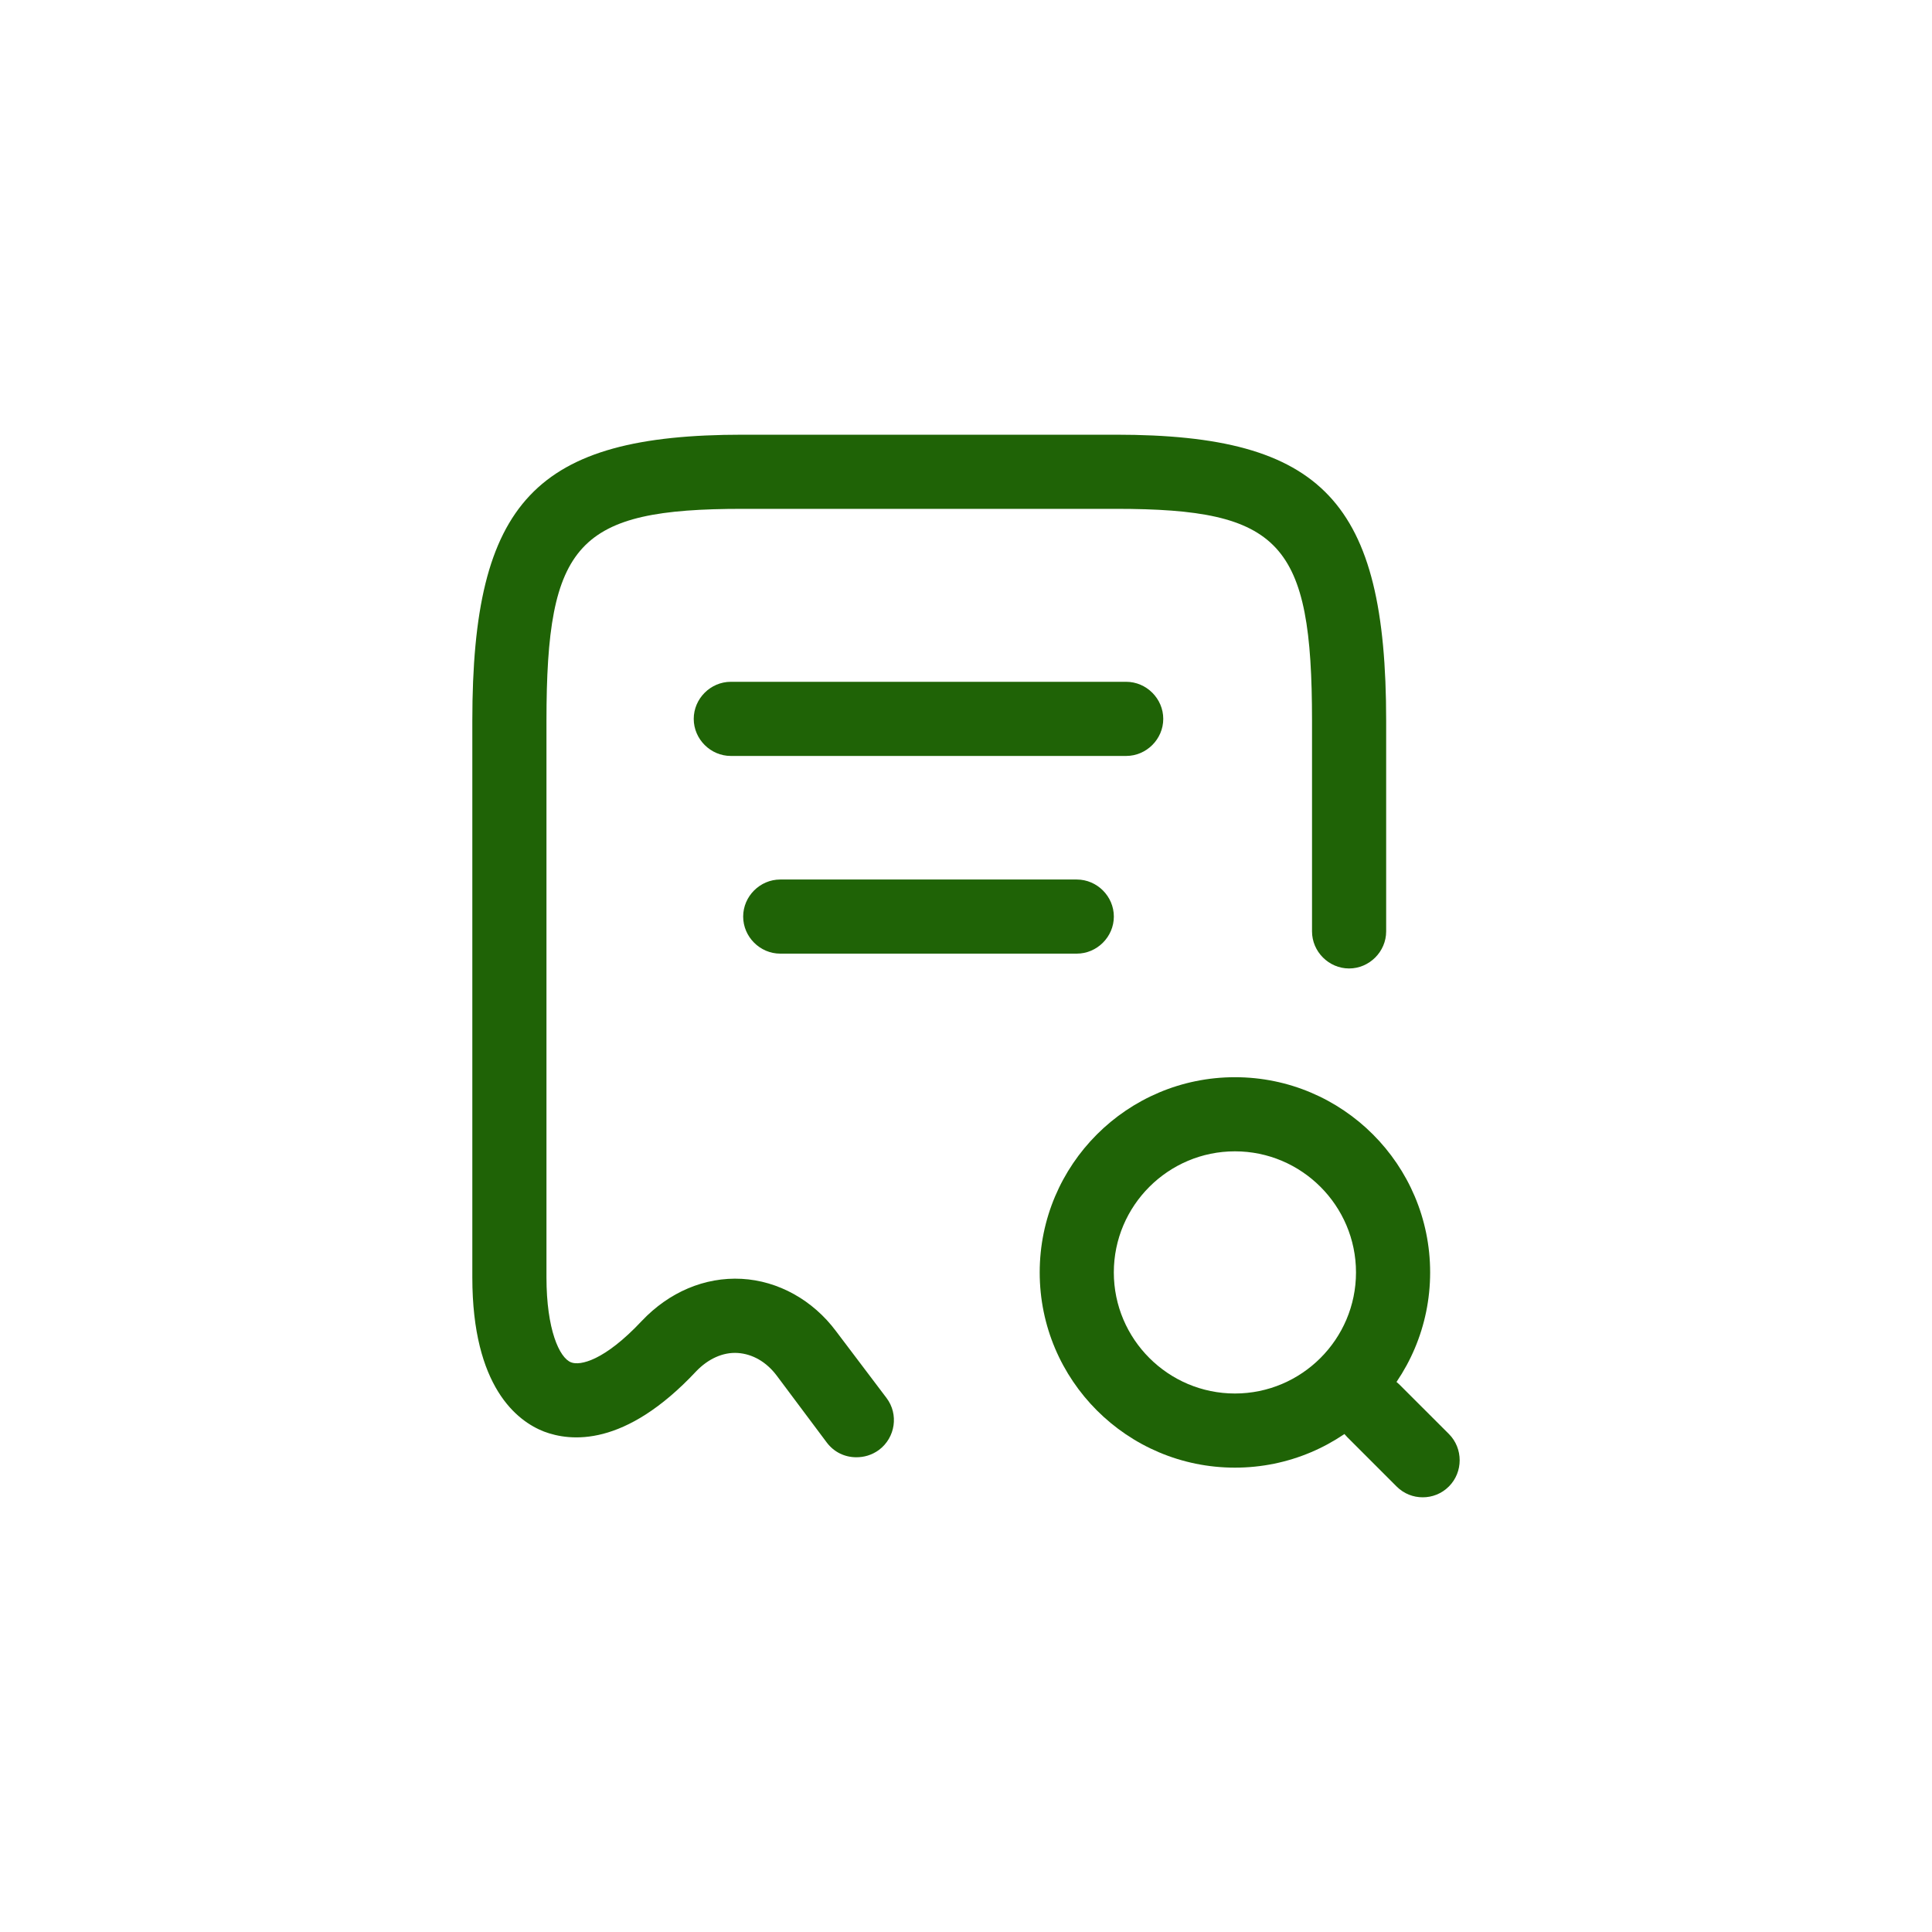
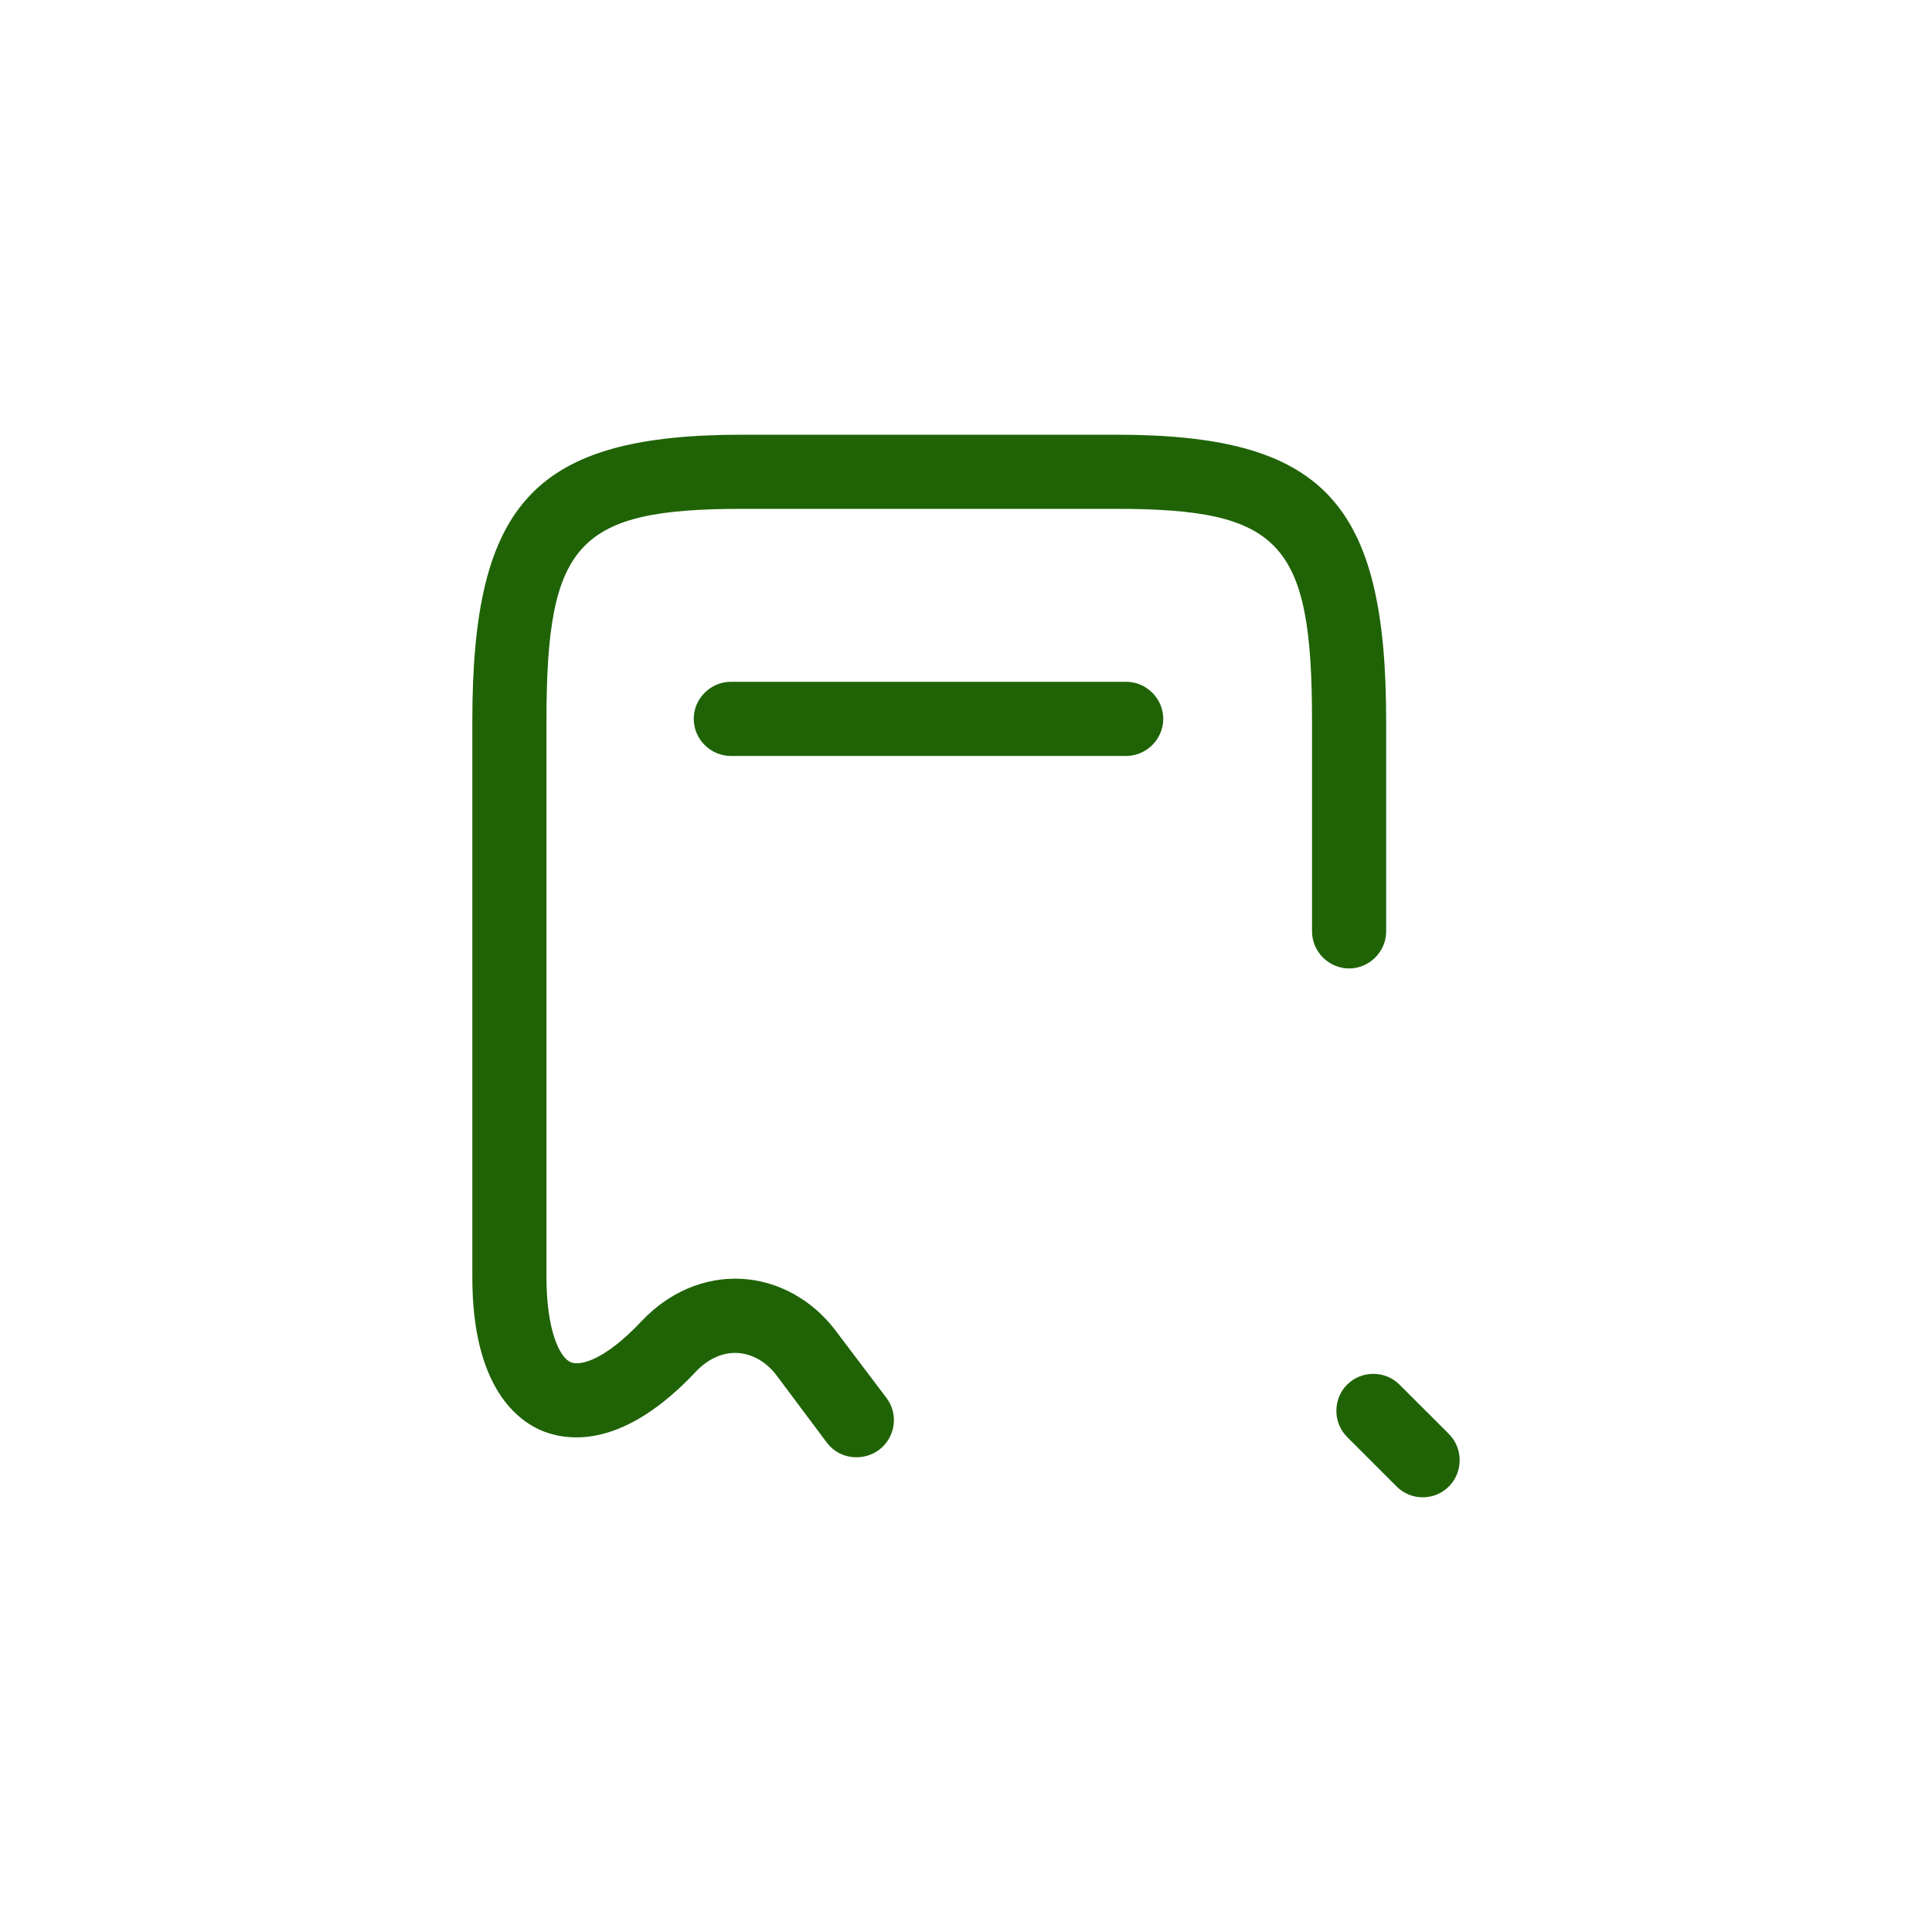
<svg xmlns="http://www.w3.org/2000/svg" width="80" height="80" viewBox="0 0 80 80" fill="none">
  <path d="M35.46 60.342C34.989 60.342 34.539 60.138 34.232 59.728L32.165 56.965C31.735 56.392 31.162 56.065 30.548 56.024C29.934 55.983 29.32 56.27 28.829 56.781C25.861 59.953 23.61 59.687 22.526 59.278C21.421 58.848 19.558 57.436 19.558 52.893V29.849C19.558 20.763 22.178 18 30.753 18H46.204C54.779 18 57.398 20.763 57.398 29.849V38.567C57.398 39.406 56.702 40.102 55.863 40.102C55.024 40.102 54.328 39.406 54.328 38.567V29.849C54.328 22.461 53.039 21.07 46.204 21.07H30.753C23.917 21.07 22.628 22.461 22.628 29.849V52.893C22.628 55.042 23.16 56.229 23.651 56.413C24.02 56.556 25.022 56.352 26.578 54.694C27.703 53.507 29.177 52.872 30.712 52.954C32.226 53.036 33.659 53.834 34.62 55.124L36.708 57.886C37.219 58.562 37.076 59.524 36.401 60.035C36.094 60.26 35.767 60.342 35.46 60.342Z" fill="#1F6306" />
-   <path d="M51.136 60.772C46.674 60.772 43.052 57.15 43.052 52.688C43.052 48.227 46.674 44.605 51.136 44.605C55.597 44.605 59.219 48.227 59.219 52.688C59.219 57.15 55.597 60.772 51.136 60.772ZM51.136 47.674C48.373 47.674 46.121 49.925 46.121 52.688C46.121 55.451 48.373 57.702 51.136 57.702C53.898 57.702 56.149 55.451 56.149 52.688C56.149 49.925 53.898 47.674 51.136 47.674Z" fill="#1F6306" />
  <path d="M58.912 62C58.523 62 58.135 61.857 57.828 61.55L55.781 59.503C55.188 58.91 55.188 57.927 55.781 57.334C56.374 56.74 57.357 56.74 57.95 57.334L59.997 59.38C60.59 59.974 60.59 60.956 59.997 61.55C59.69 61.857 59.301 62 58.912 62Z" fill="#1F6306" />
  <path d="M46.633 31.302H30.261C29.422 31.302 28.726 30.606 28.726 29.767C28.726 28.928 29.422 28.232 30.261 28.232H46.633C47.472 28.232 48.168 28.928 48.168 29.767C48.168 30.606 47.472 31.302 46.633 31.302Z" fill="#1F6306" />
-   <path d="M44.587 39.488H32.308C31.469 39.488 30.773 38.792 30.773 37.953C30.773 37.114 31.469 36.419 32.308 36.419H44.587C45.426 36.419 46.122 37.114 46.122 37.953C46.122 38.792 45.426 39.488 44.587 39.488Z" fill="#1F6306" />
</svg>